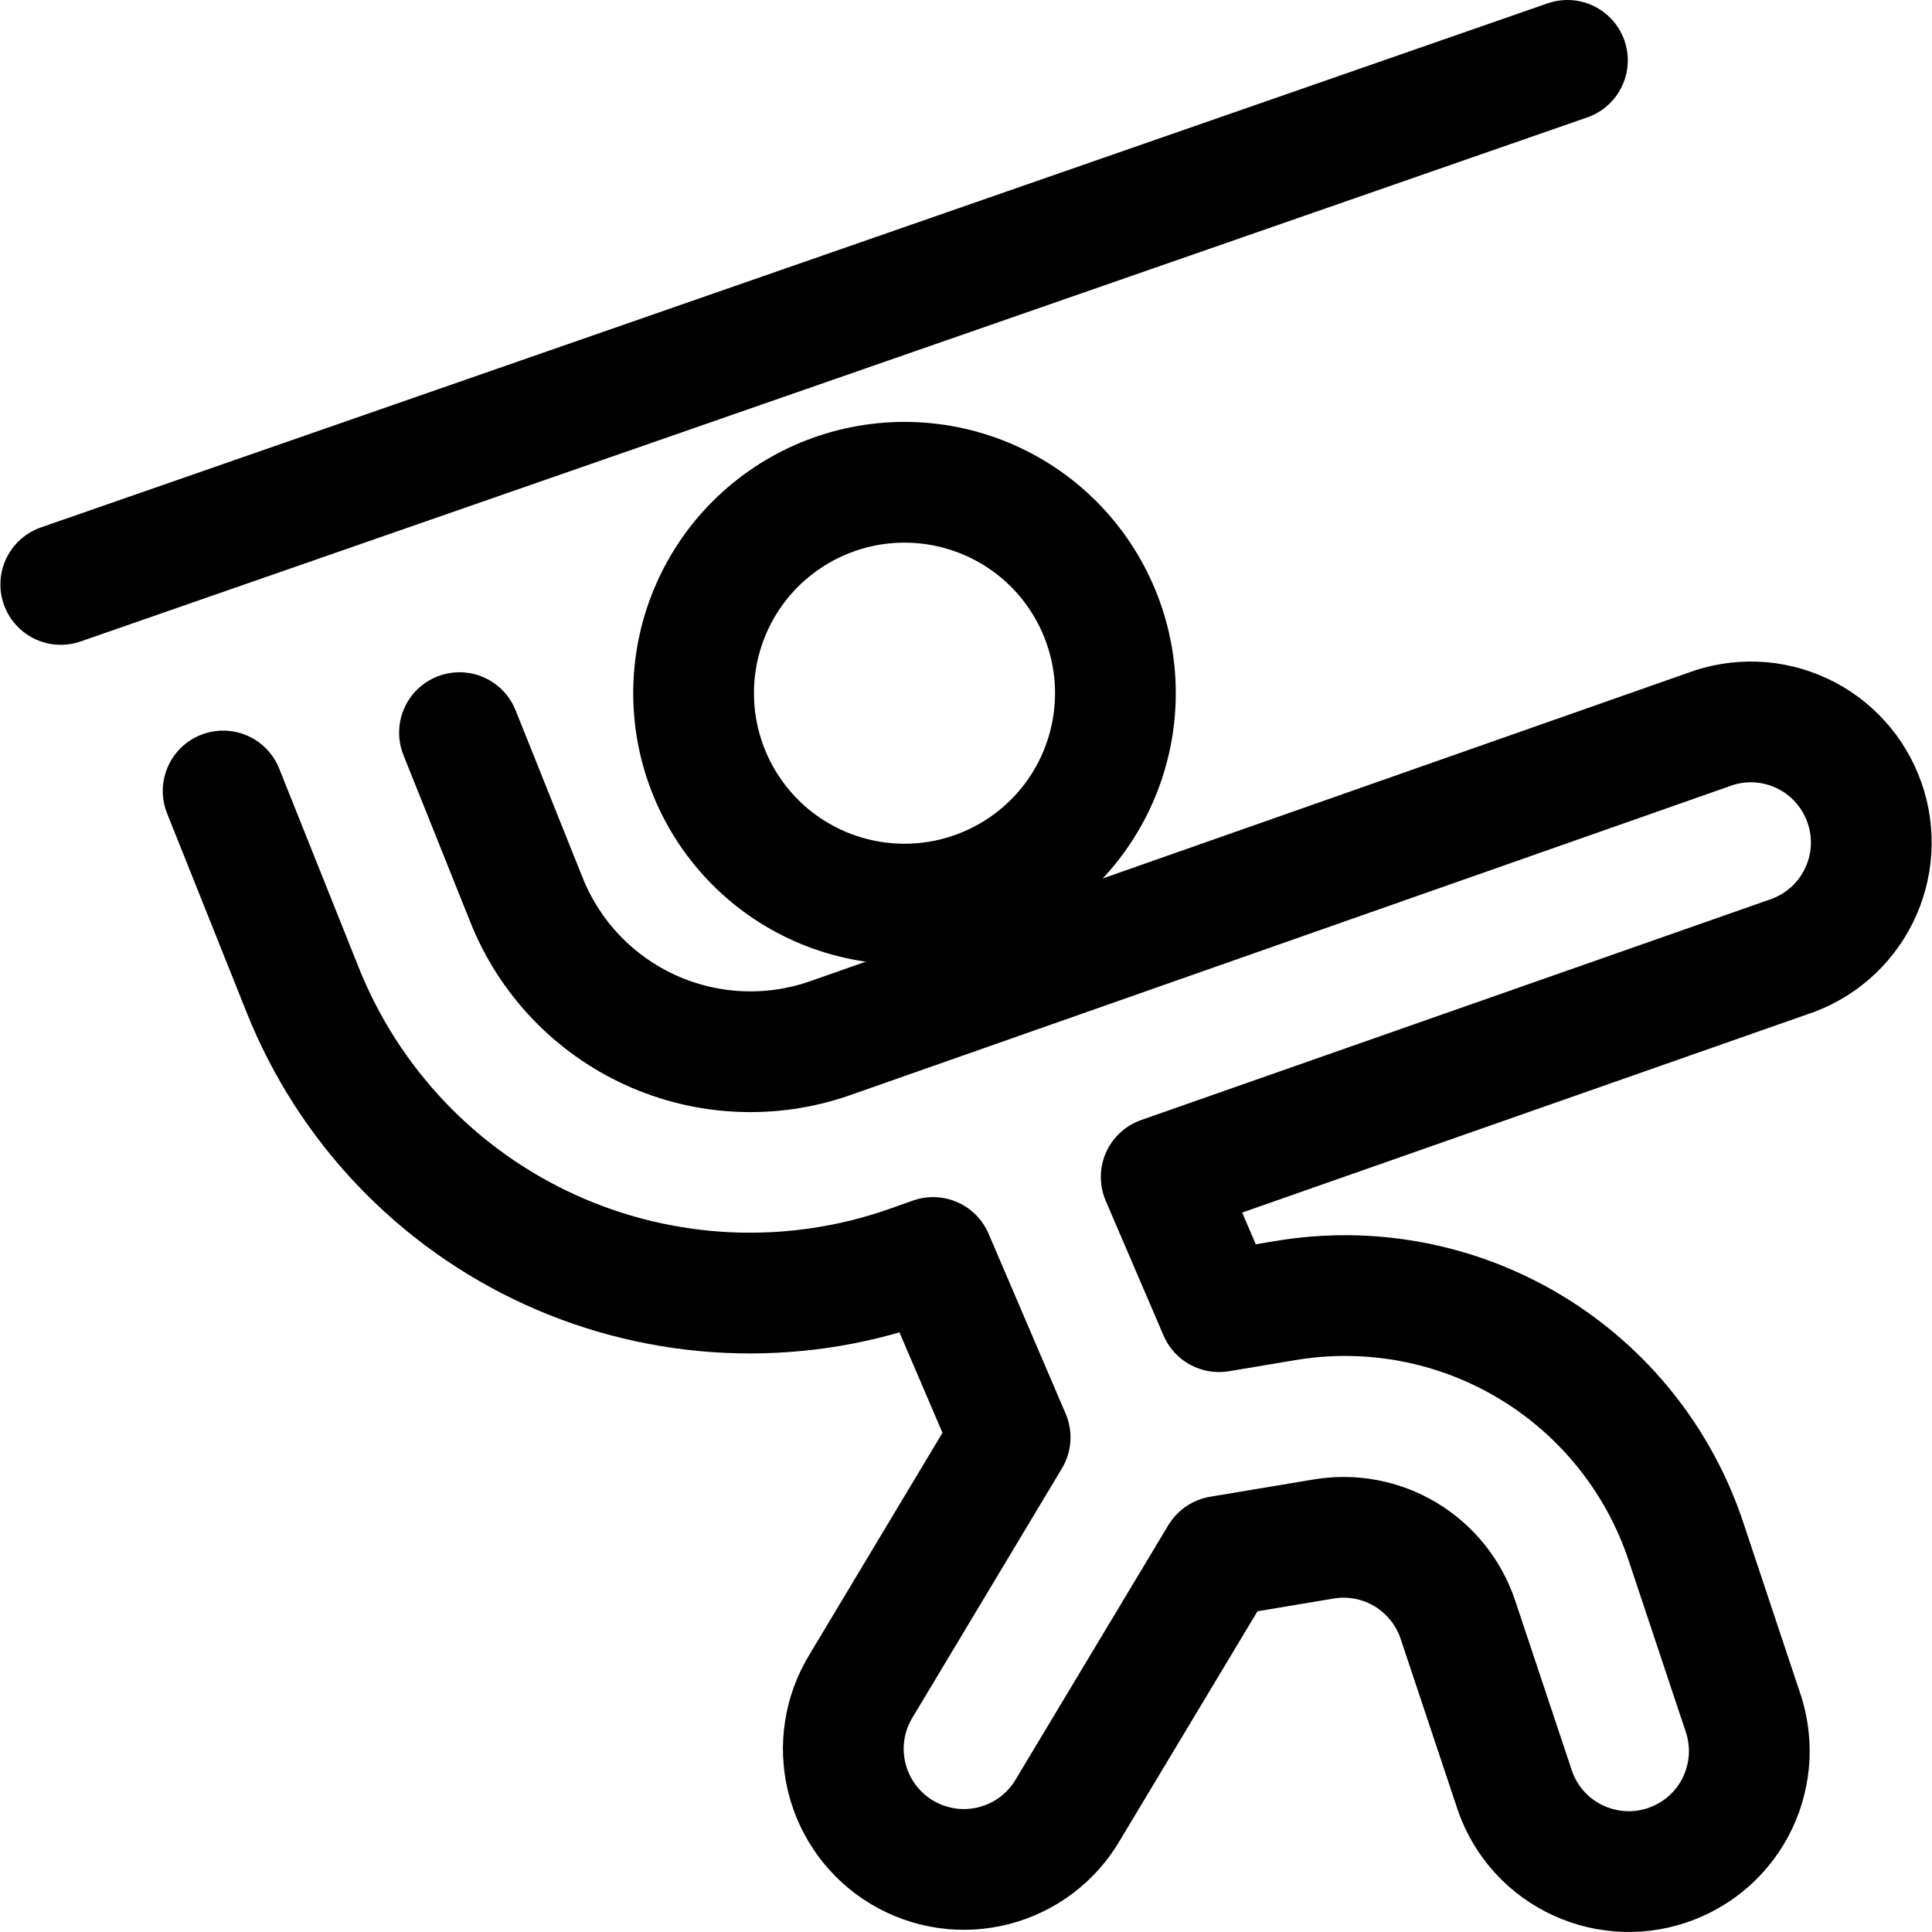
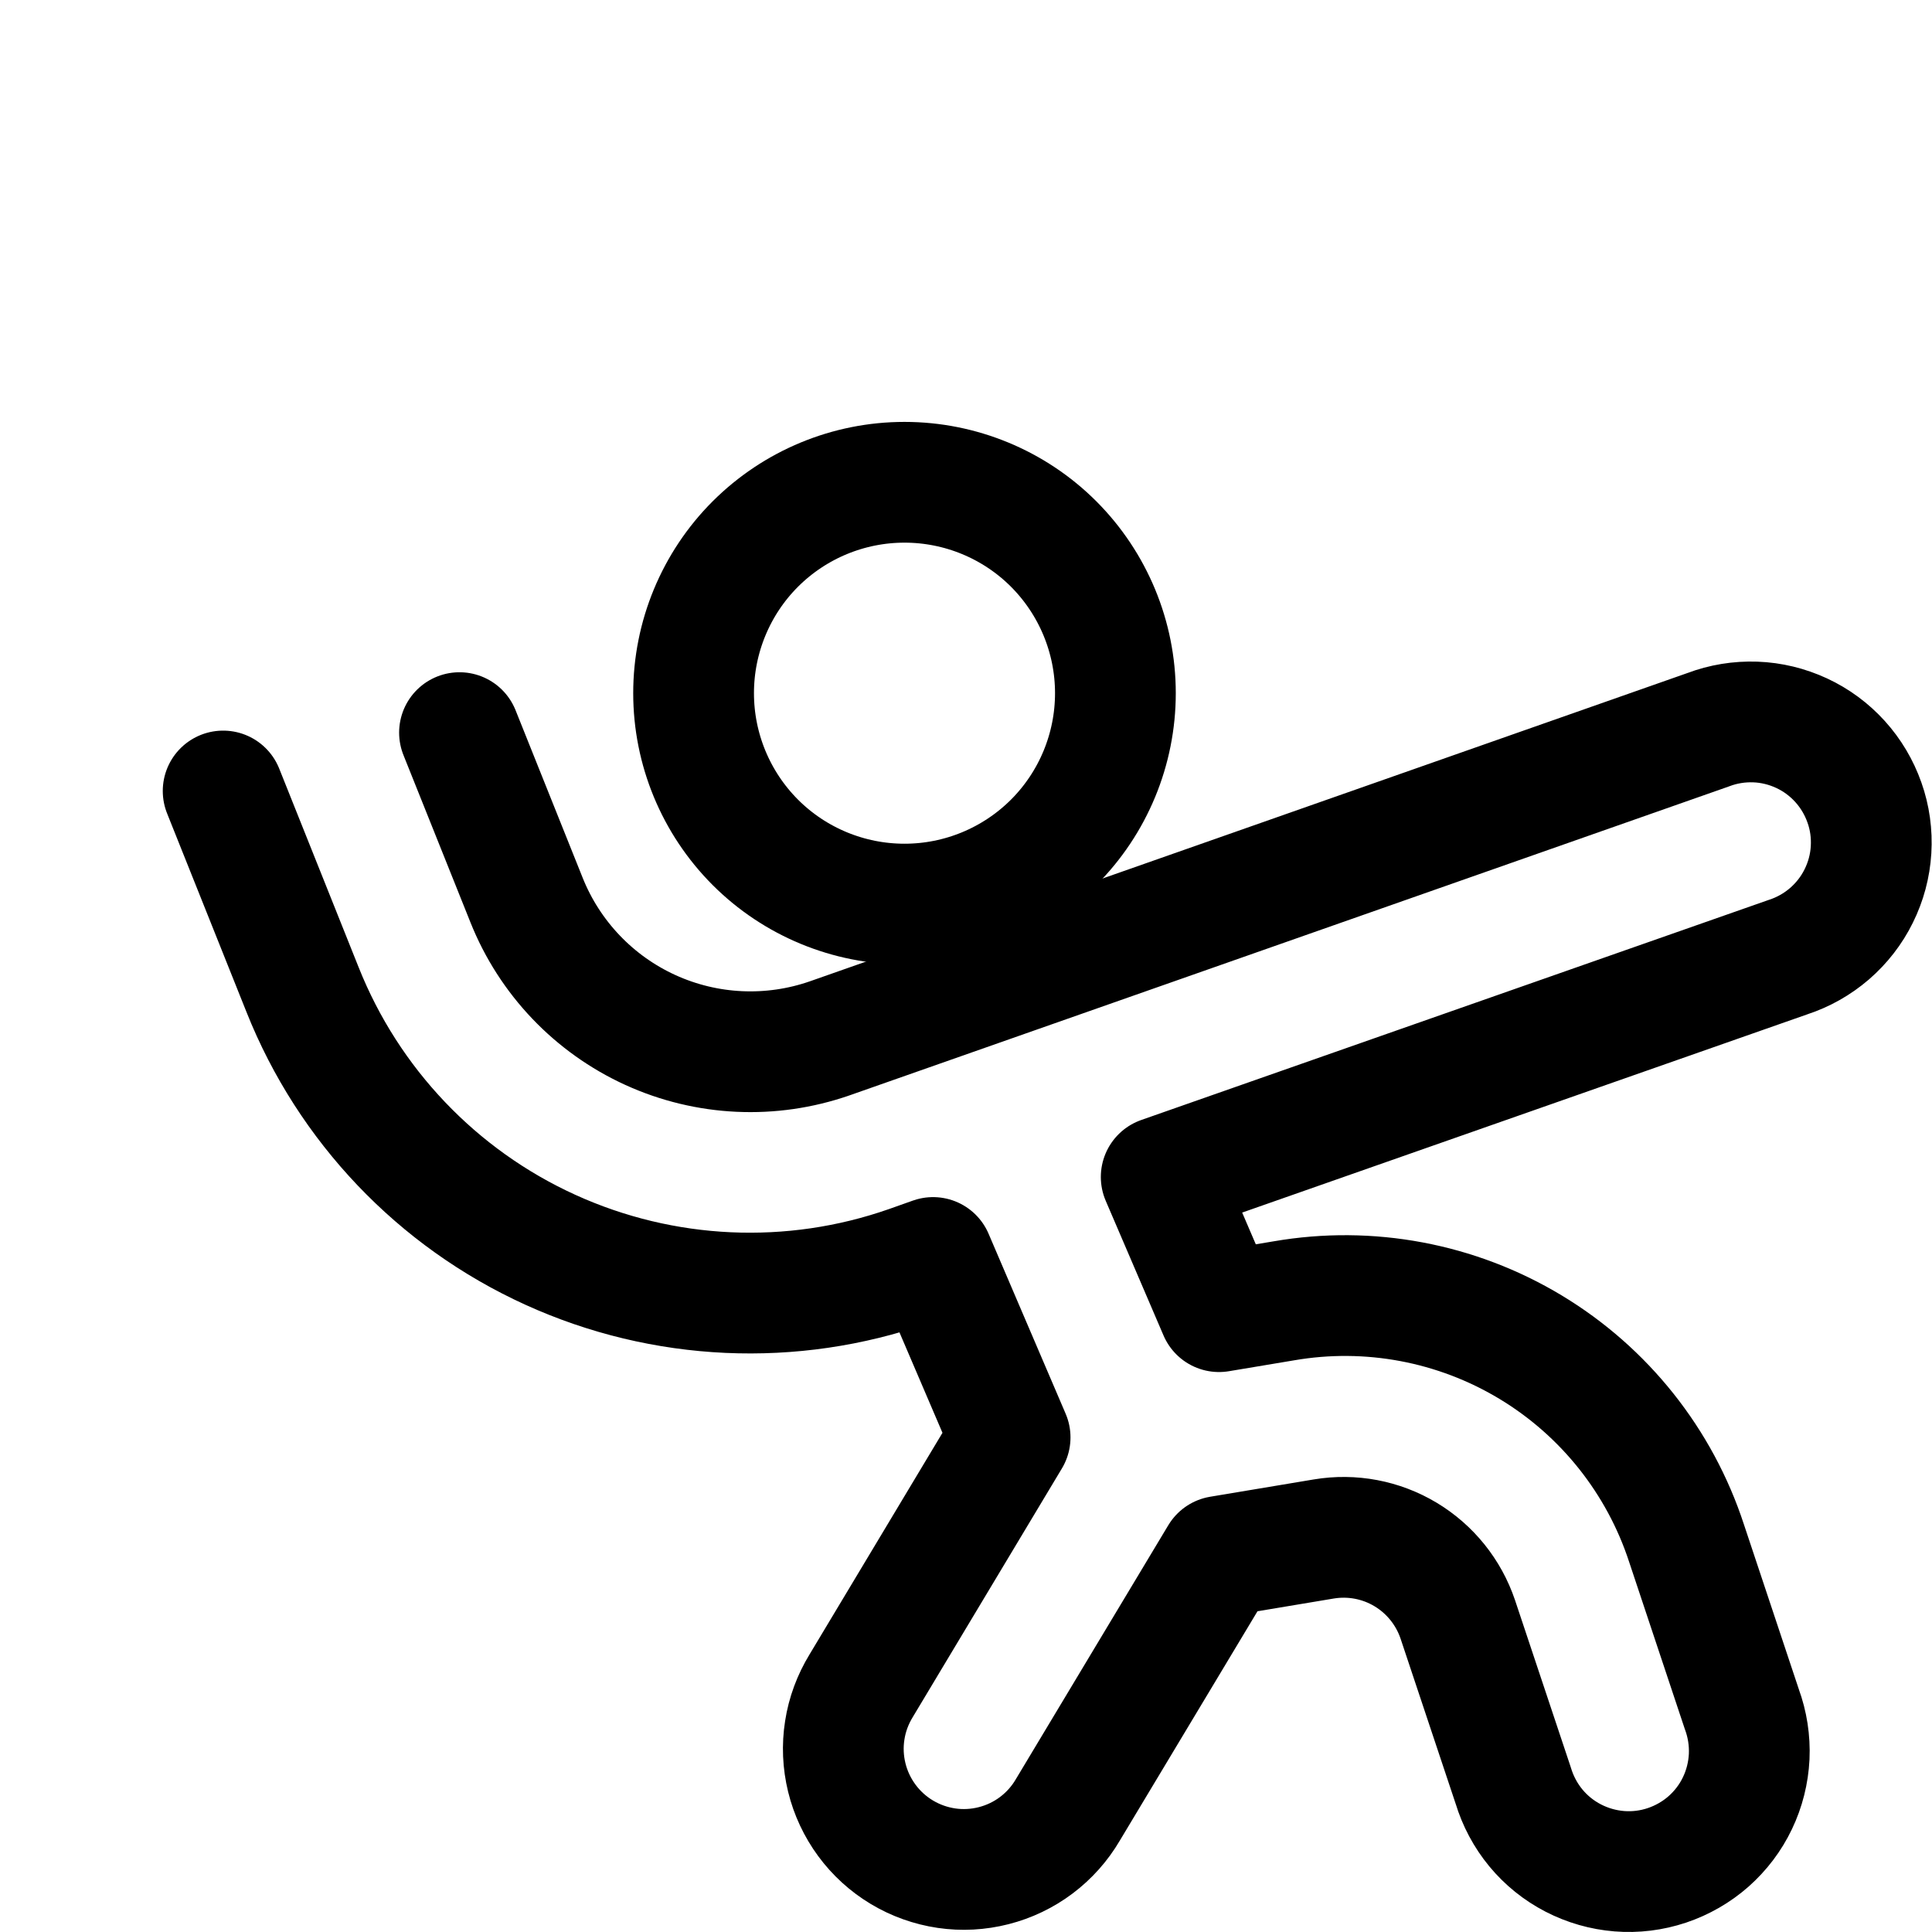
<svg xmlns="http://www.w3.org/2000/svg" fill="none" viewBox="0 0 24 24" id="Athletics-Javelin-Throwing--Streamline-Ultimate">
  <desc>Athletics Javelin Throwing Streamline Icon: https://streamlinehq.com</desc>
  <path stroke="#000000" stroke-linecap="round" stroke-linejoin="round" d="M8.616 8.611c0 0.695 0.276 1.361 0.767 1.853 0.491 0.491 1.158 0.767 1.853 0.767 0.695 0 1.361 -0.276 1.853 -0.767 0.491 -0.491 0.767 -1.158 0.767 -1.853 0 -0.695 -0.276 -1.361 -0.767 -1.853 -0.491 -0.491 -1.158 -0.767 -1.853 -0.767 -0.695 0 -1.361 0.276 -1.853 0.767 -0.491 0.491 -0.767 1.158 -0.767 1.853Z" stroke-width="1.5" />
-   <path stroke="#000000" stroke-linecap="round" stroke-linejoin="round" d="M0.755 7.26 19.471 0.75" stroke-width="1.5" />
  <path stroke="#000000" stroke-linecap="round" stroke-linejoin="round" d="m2.772 9.826 0.987 2.469c0.571 1.433 1.673 2.591 3.077 3.23 1.404 0.639 3.001 0.712 4.456 0.202l0.299 -0.106 0.957 2.235 -1.851 3.086c-0.103 0.169 -0.173 0.356 -0.203 0.552 -0.031 0.196 -0.022 0.395 0.025 0.587 0.047 0.192 0.132 0.373 0.249 0.532s0.265 0.294 0.435 0.396c0.17 0.102 0.358 0.169 0.554 0.198 0.196 0.029 0.395 0.018 0.587 -0.031 0.192 -0.049 0.372 -0.135 0.53 -0.254 0.158 -0.119 0.291 -0.268 0.391 -0.439l1.891 -3.15 1.287 -0.215c0.351 -0.059 0.712 0.009 1.017 0.192 0.305 0.183 0.535 0.469 0.649 0.806l0.689 2.065c0.058 0.192 0.153 0.371 0.281 0.526 0.128 0.155 0.286 0.282 0.464 0.374 0.178 0.092 0.373 0.148 0.573 0.164 0.2 0.016 0.401 -0.009 0.592 -0.073 0.19 -0.064 0.366 -0.165 0.516 -0.297 0.15 -0.133 0.273 -0.294 0.359 -0.475 0.087 -0.181 0.136 -0.378 0.146 -0.578 0.009 -0.2 -0.022 -0.401 -0.091 -0.589l-0.687 -2.062c-0.333 -1.019 -1.021 -1.884 -1.939 -2.437 -0.918 -0.553 -2.005 -0.757 -3.061 -0.575l-0.808 0.135 -0.718 -1.673 7.786 -2.731c0.19 -0.062 0.365 -0.161 0.516 -0.291 0.151 -0.131 0.275 -0.29 0.363 -0.469 0.089 -0.179 0.141 -0.374 0.153 -0.573 0.012 -0.199 -0.015 -0.399 -0.082 -0.587 -0.066 -0.188 -0.169 -0.362 -0.303 -0.51 -0.134 -0.148 -0.296 -0.268 -0.477 -0.352 -0.181 -0.084 -0.377 -0.132 -0.576 -0.139 -0.2 -0.007 -0.398 0.025 -0.585 0.096L10.306 12.899c-0.728 0.253 -1.526 0.216 -2.227 -0.104 -0.701 -0.32 -1.252 -0.898 -1.538 -1.614l-0.833 -2.08" stroke-width="1.5" />
</svg>